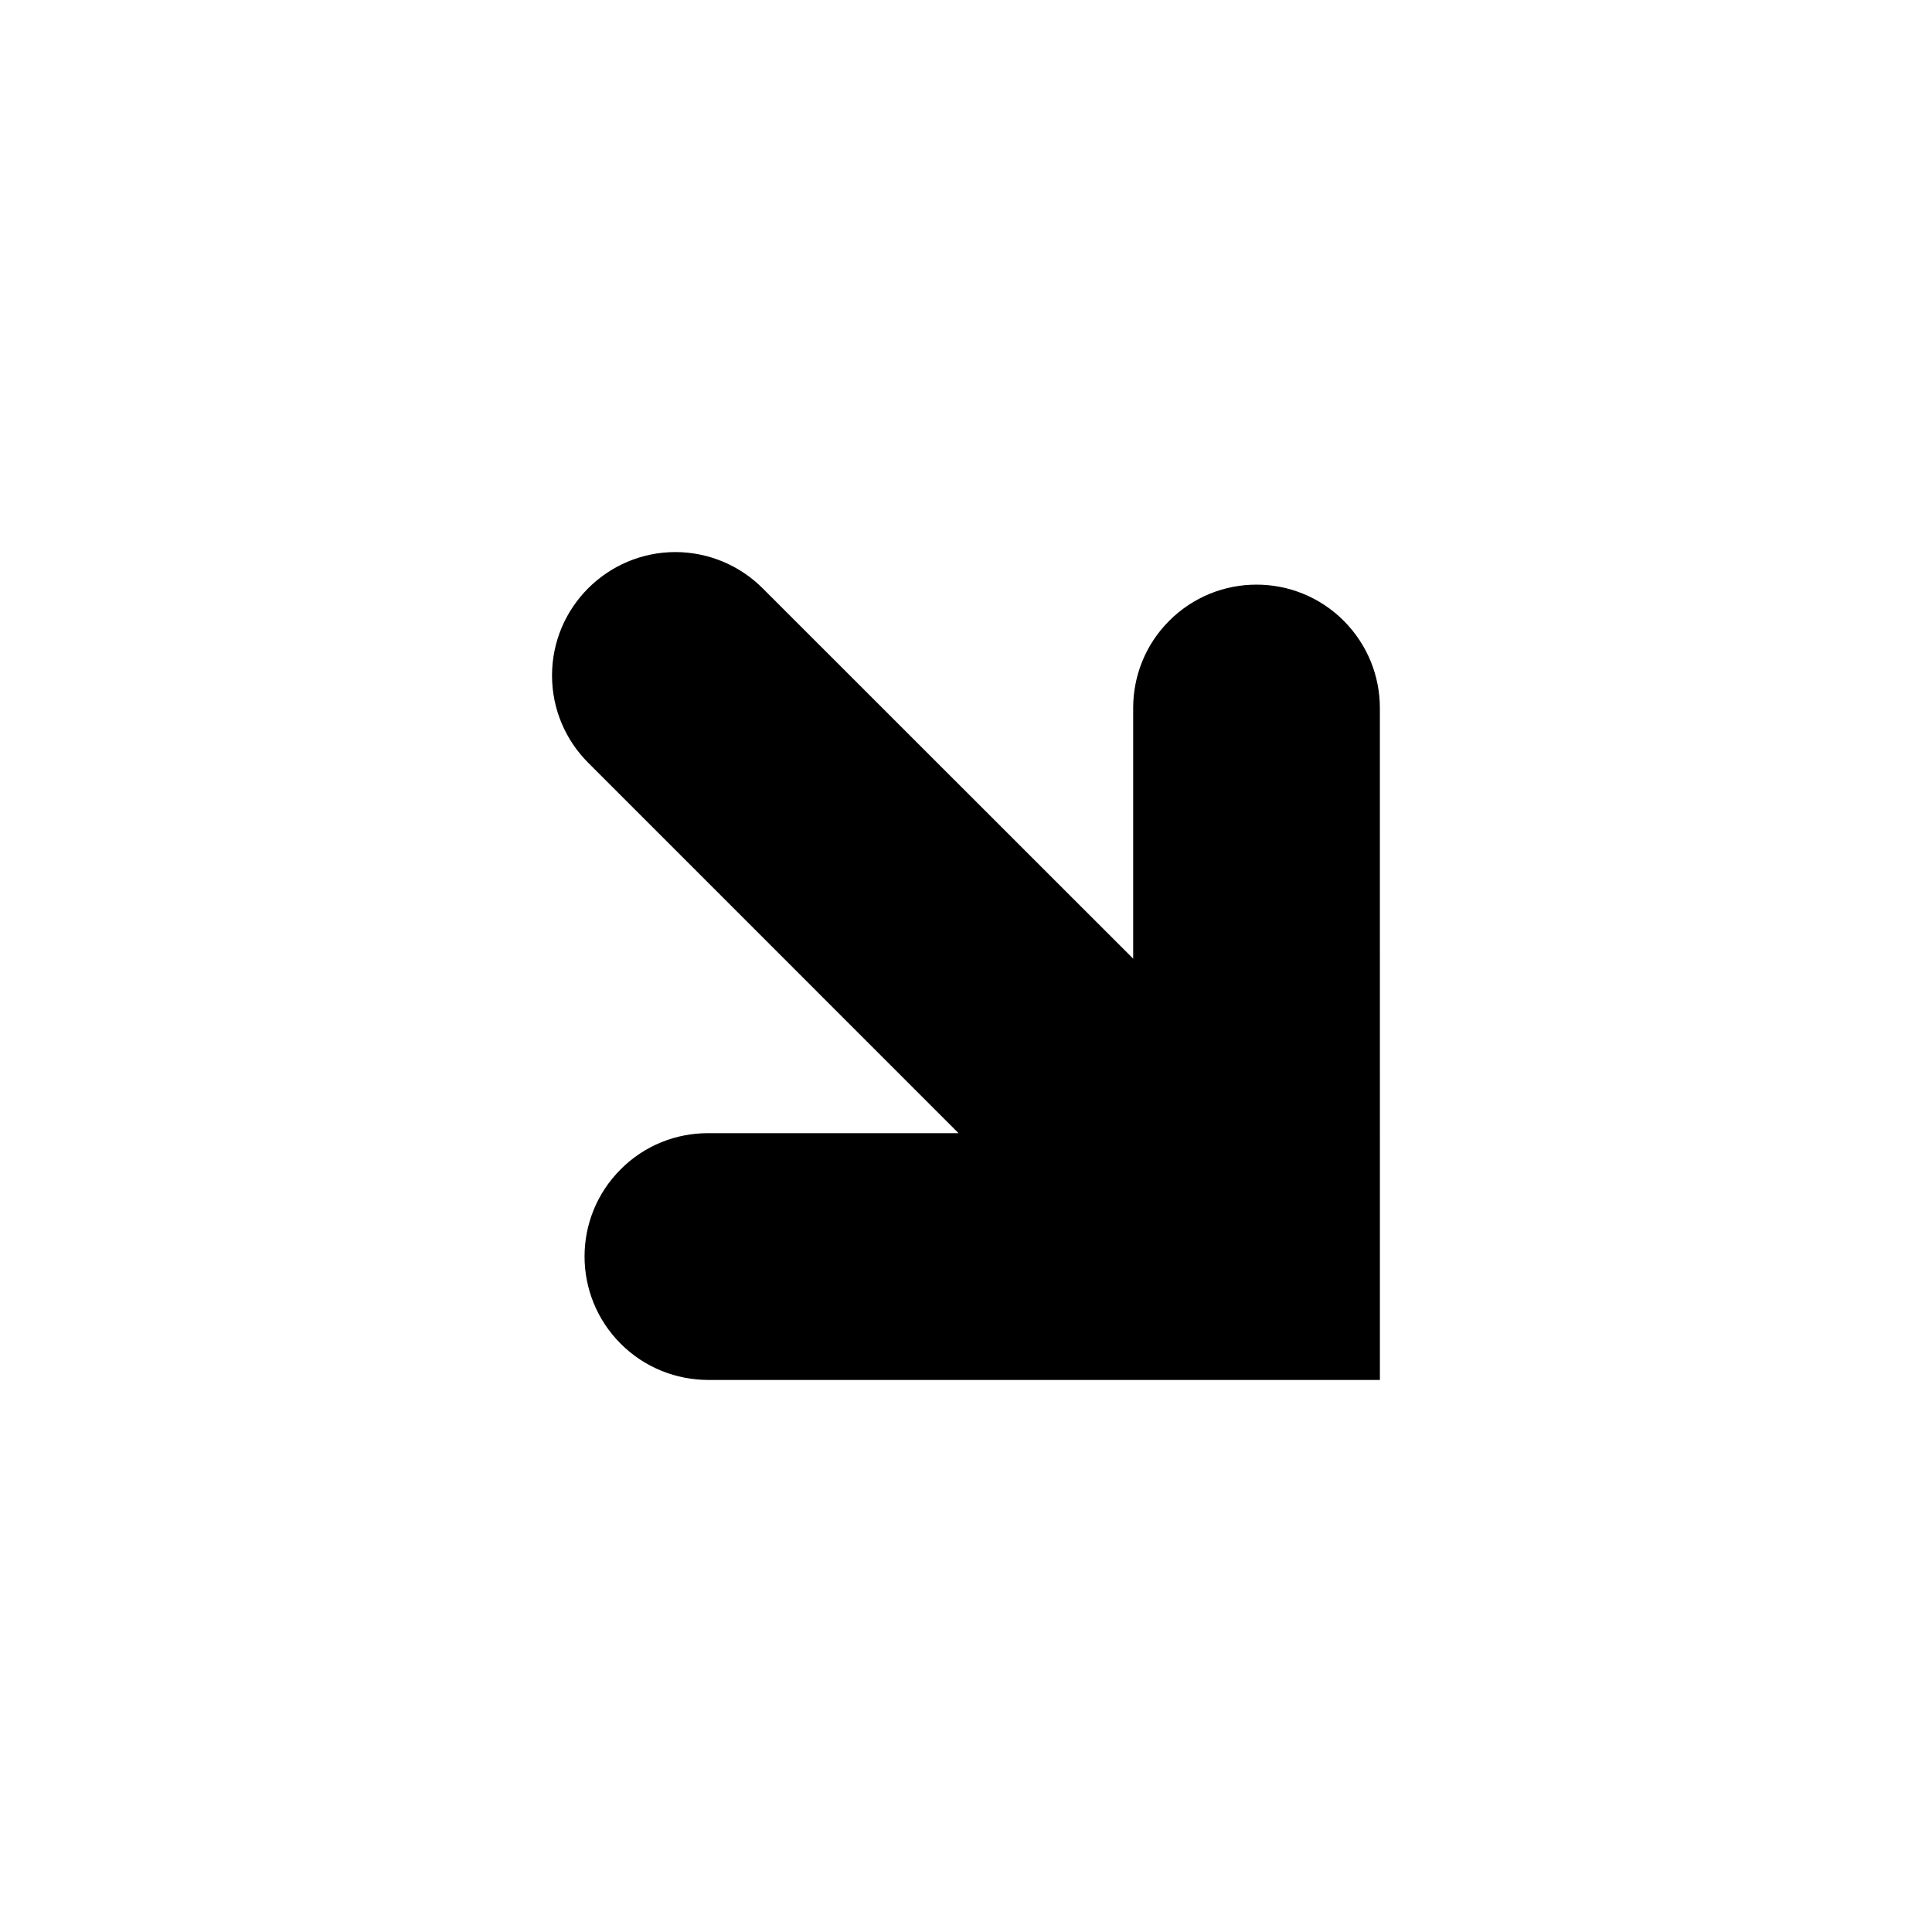
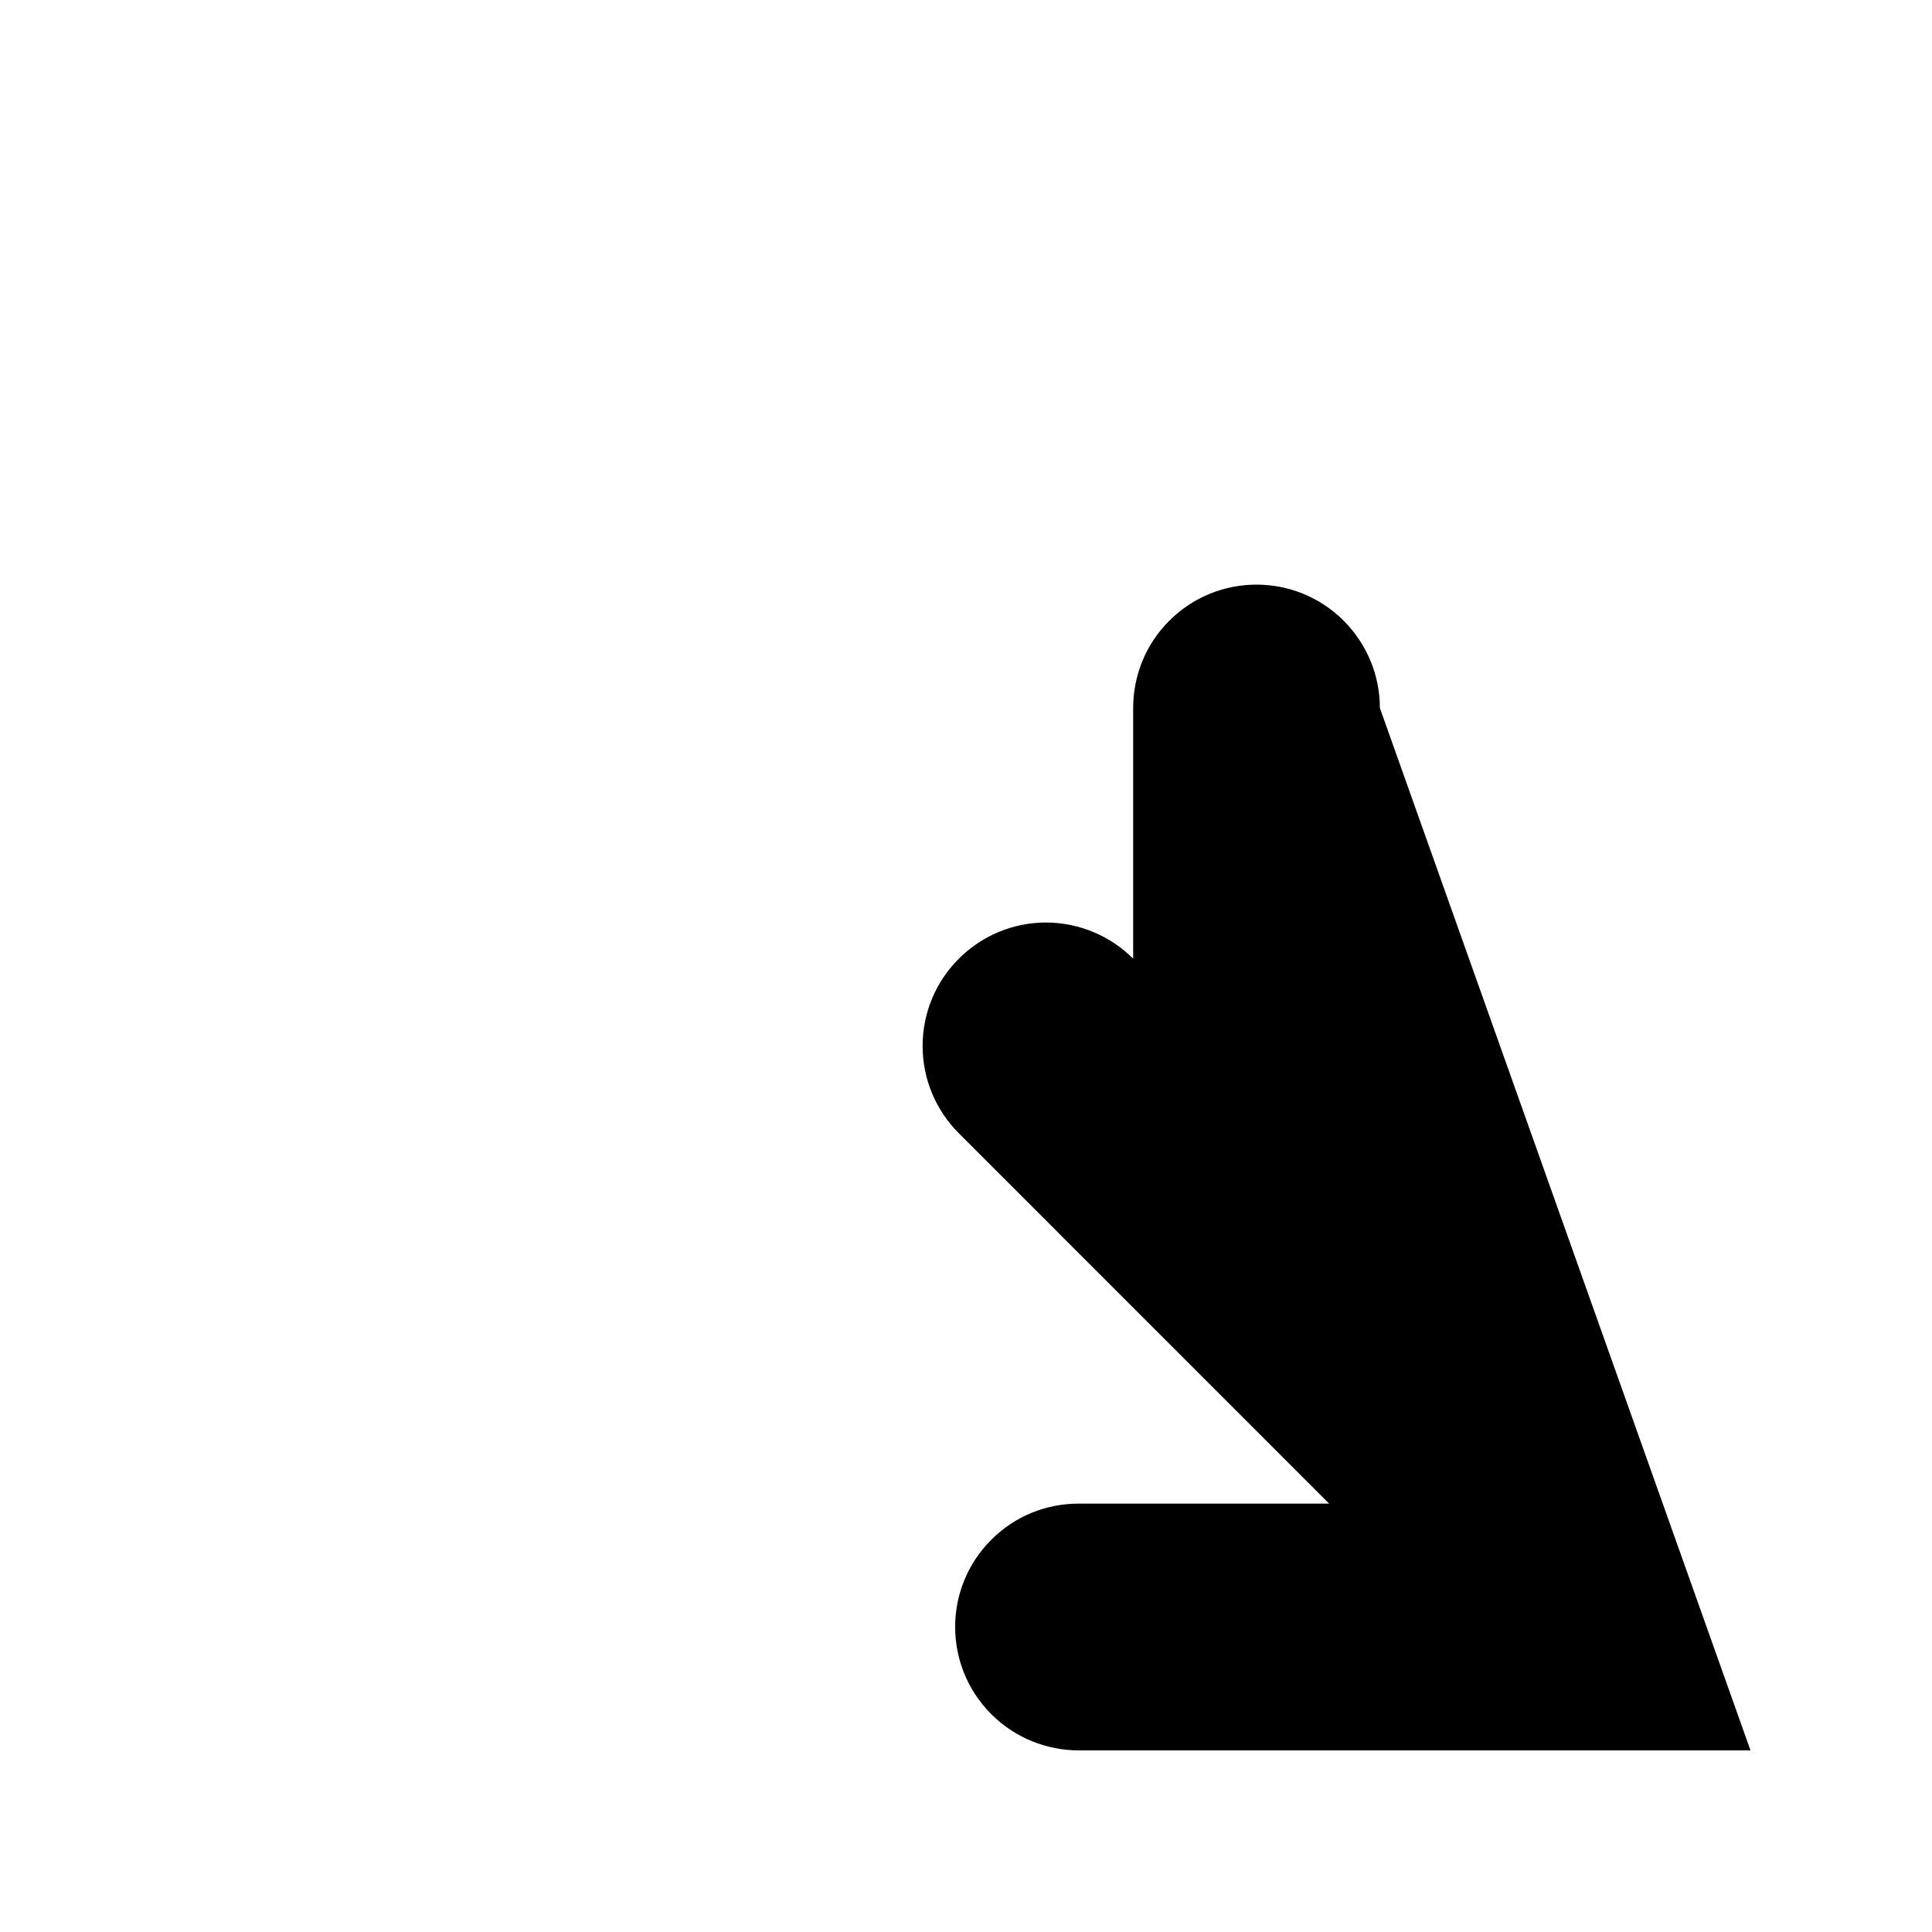
<svg xmlns="http://www.w3.org/2000/svg" enable-background="new 0 0 55 55" height="55px" version="1.1" viewBox="0 0 55 55" width="55px" x="0px" xml:space="preserve" y="0px">
  <g display="block" id="arrow_x5F_SE">
    <g display="inline">
      <g>
-         <path d="M39.282,20.154c0-0.896-0.344-1.794-1.028-2.481c-1.372-1.373-3.598-1.373-4.969,0c-0.686,0.686-1.026,1.585-1.026,2.481     v7.137L21.709,16.745c-0.635-0.633-1.514-1.026-2.482-1.029c-1.939,0.003-3.512,1.576-3.512,3.514     c0,0.972,0.395,1.848,1.028,2.483l10.545,10.546h-7.136c-0.898,0-1.799,0.342-2.482,1.029c-1.373,1.369-1.371,3.595,0,4.965     c0.686,0.687,1.588,1.028,2.482,1.031h19.131L39.282,20.154z" />
+         <path d="M39.282,20.154c0-0.896-0.344-1.794-1.028-2.481c-1.372-1.373-3.598-1.373-4.969,0c-0.686,0.686-1.026,1.585-1.026,2.481     v7.137c-0.635-0.633-1.514-1.026-2.482-1.029c-1.939,0.003-3.512,1.576-3.512,3.514     c0,0.972,0.395,1.848,1.028,2.483l10.545,10.546h-7.136c-0.898,0-1.799,0.342-2.482,1.029c-1.373,1.369-1.371,3.595,0,4.965     c0.686,0.687,1.588,1.028,2.482,1.031h19.131L39.282,20.154z" />
      </g>
    </g>
  </g>
</svg>